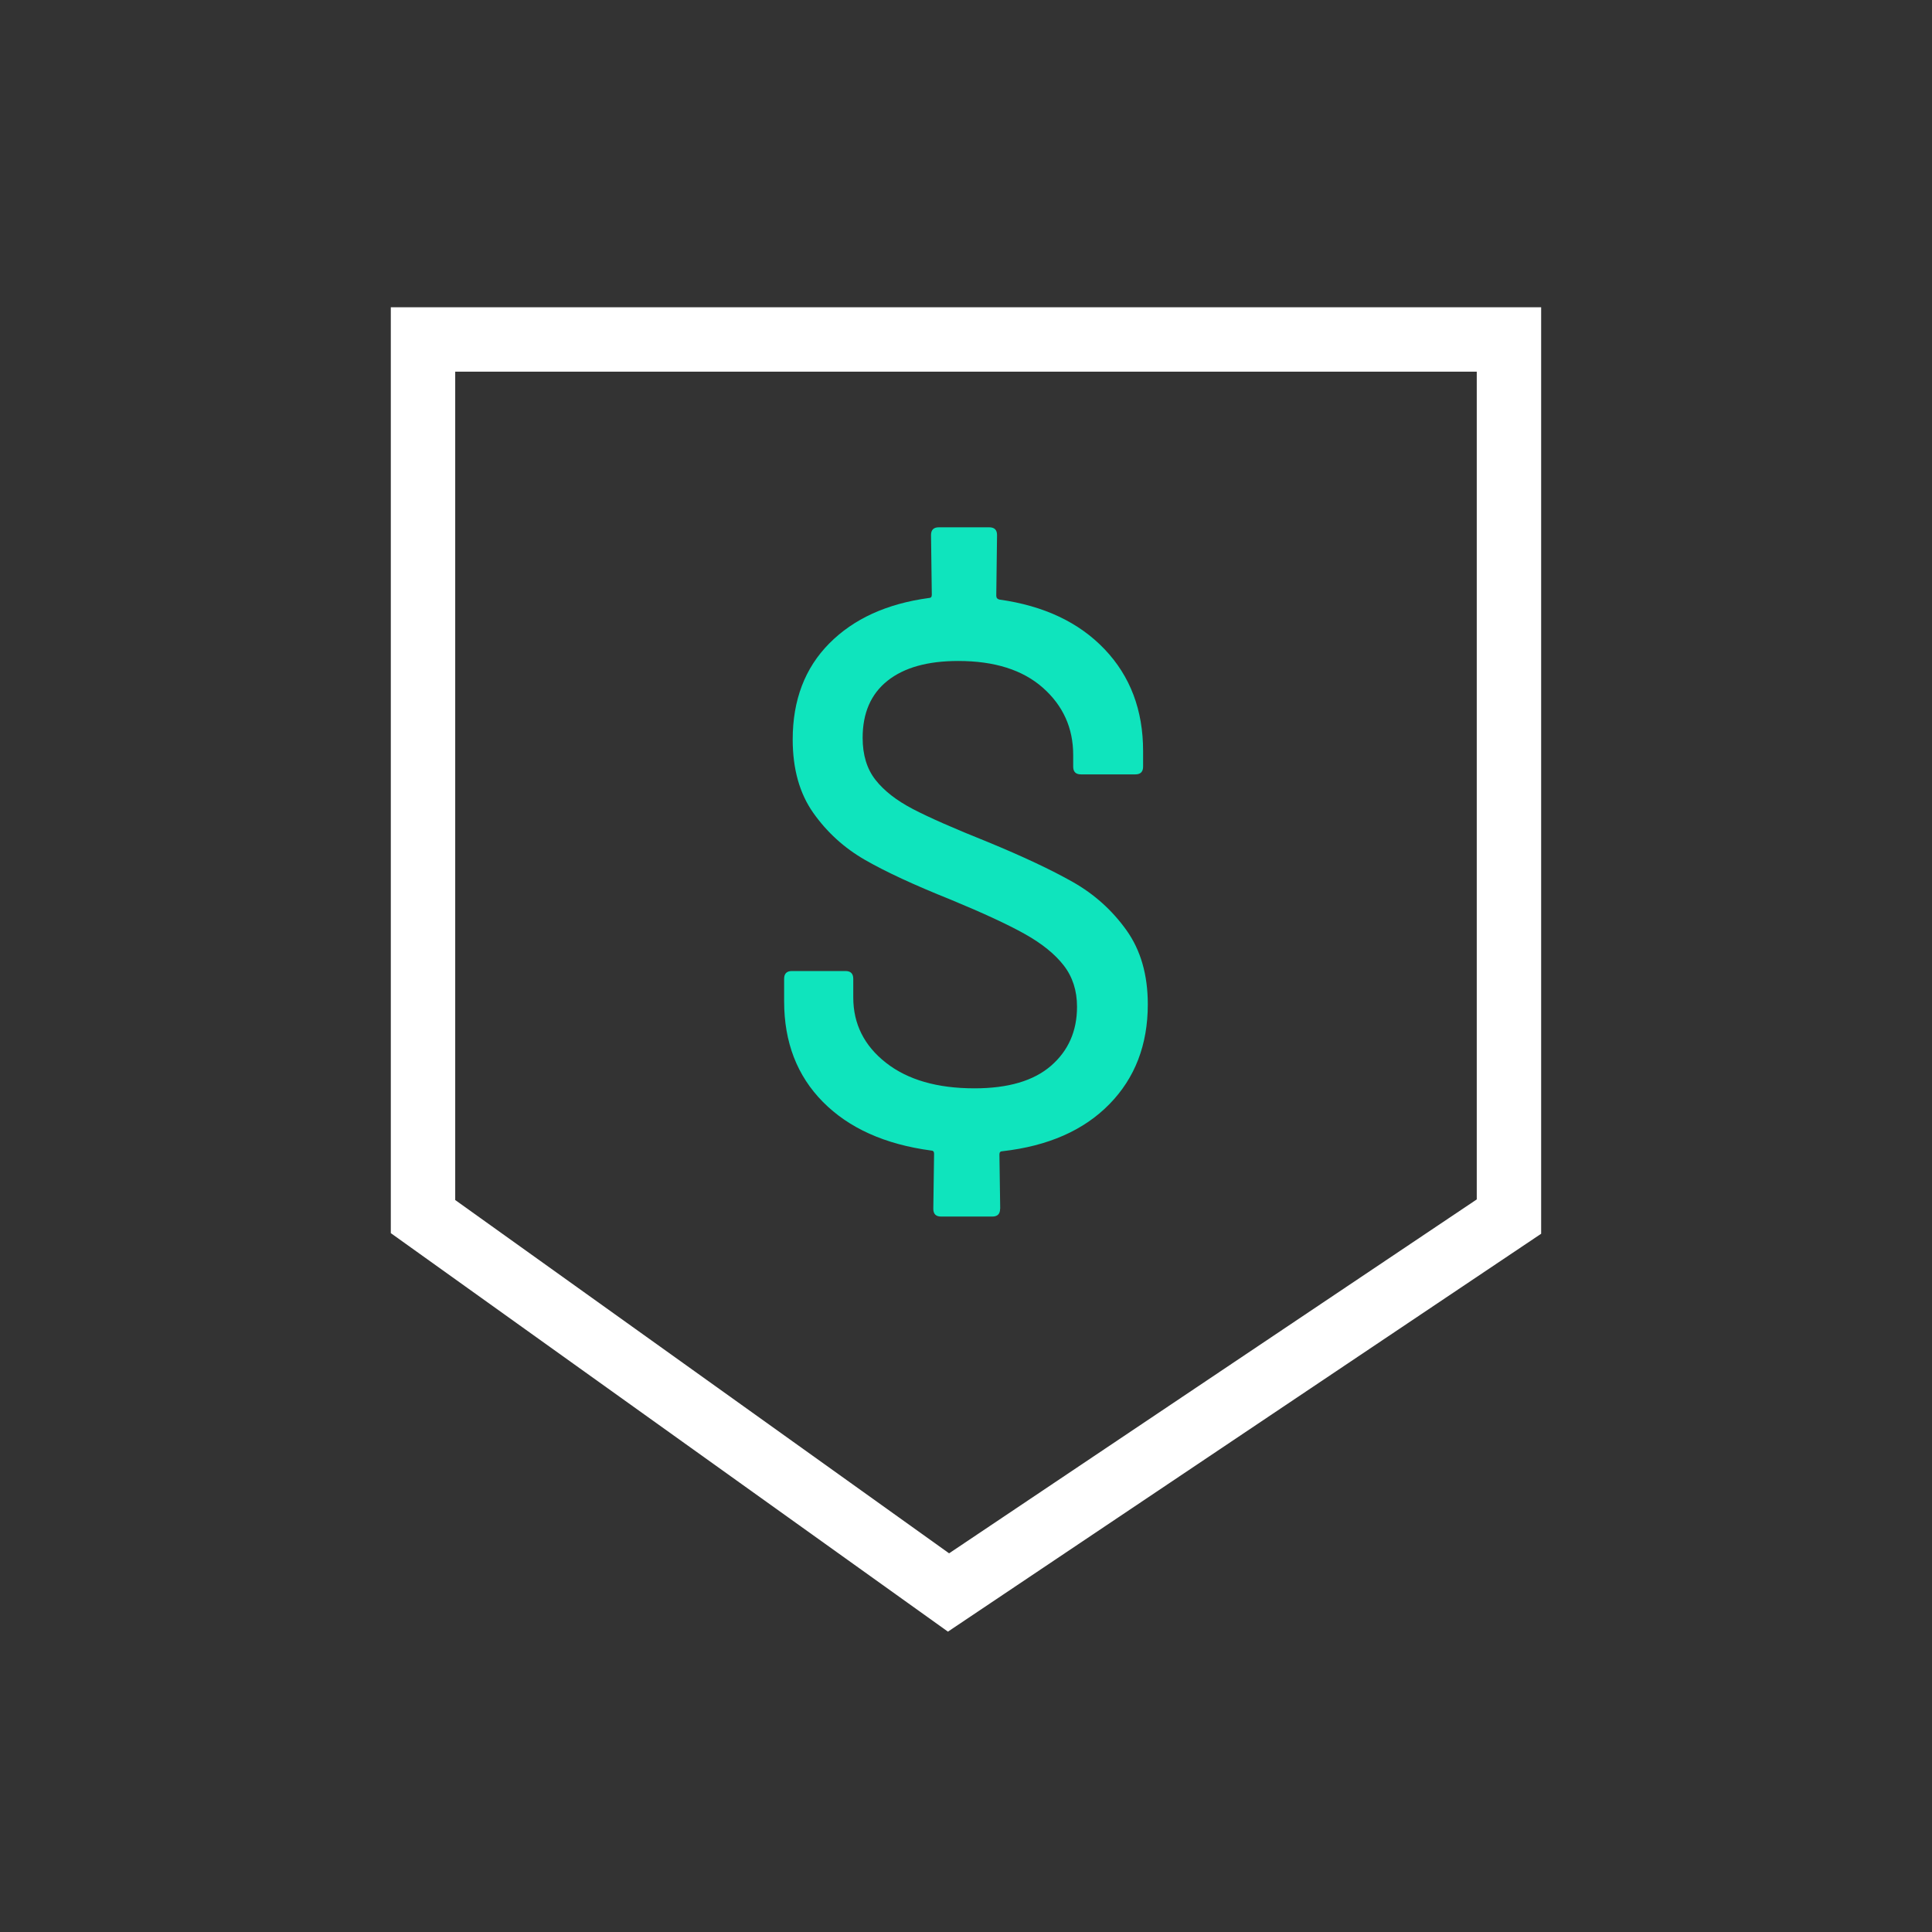
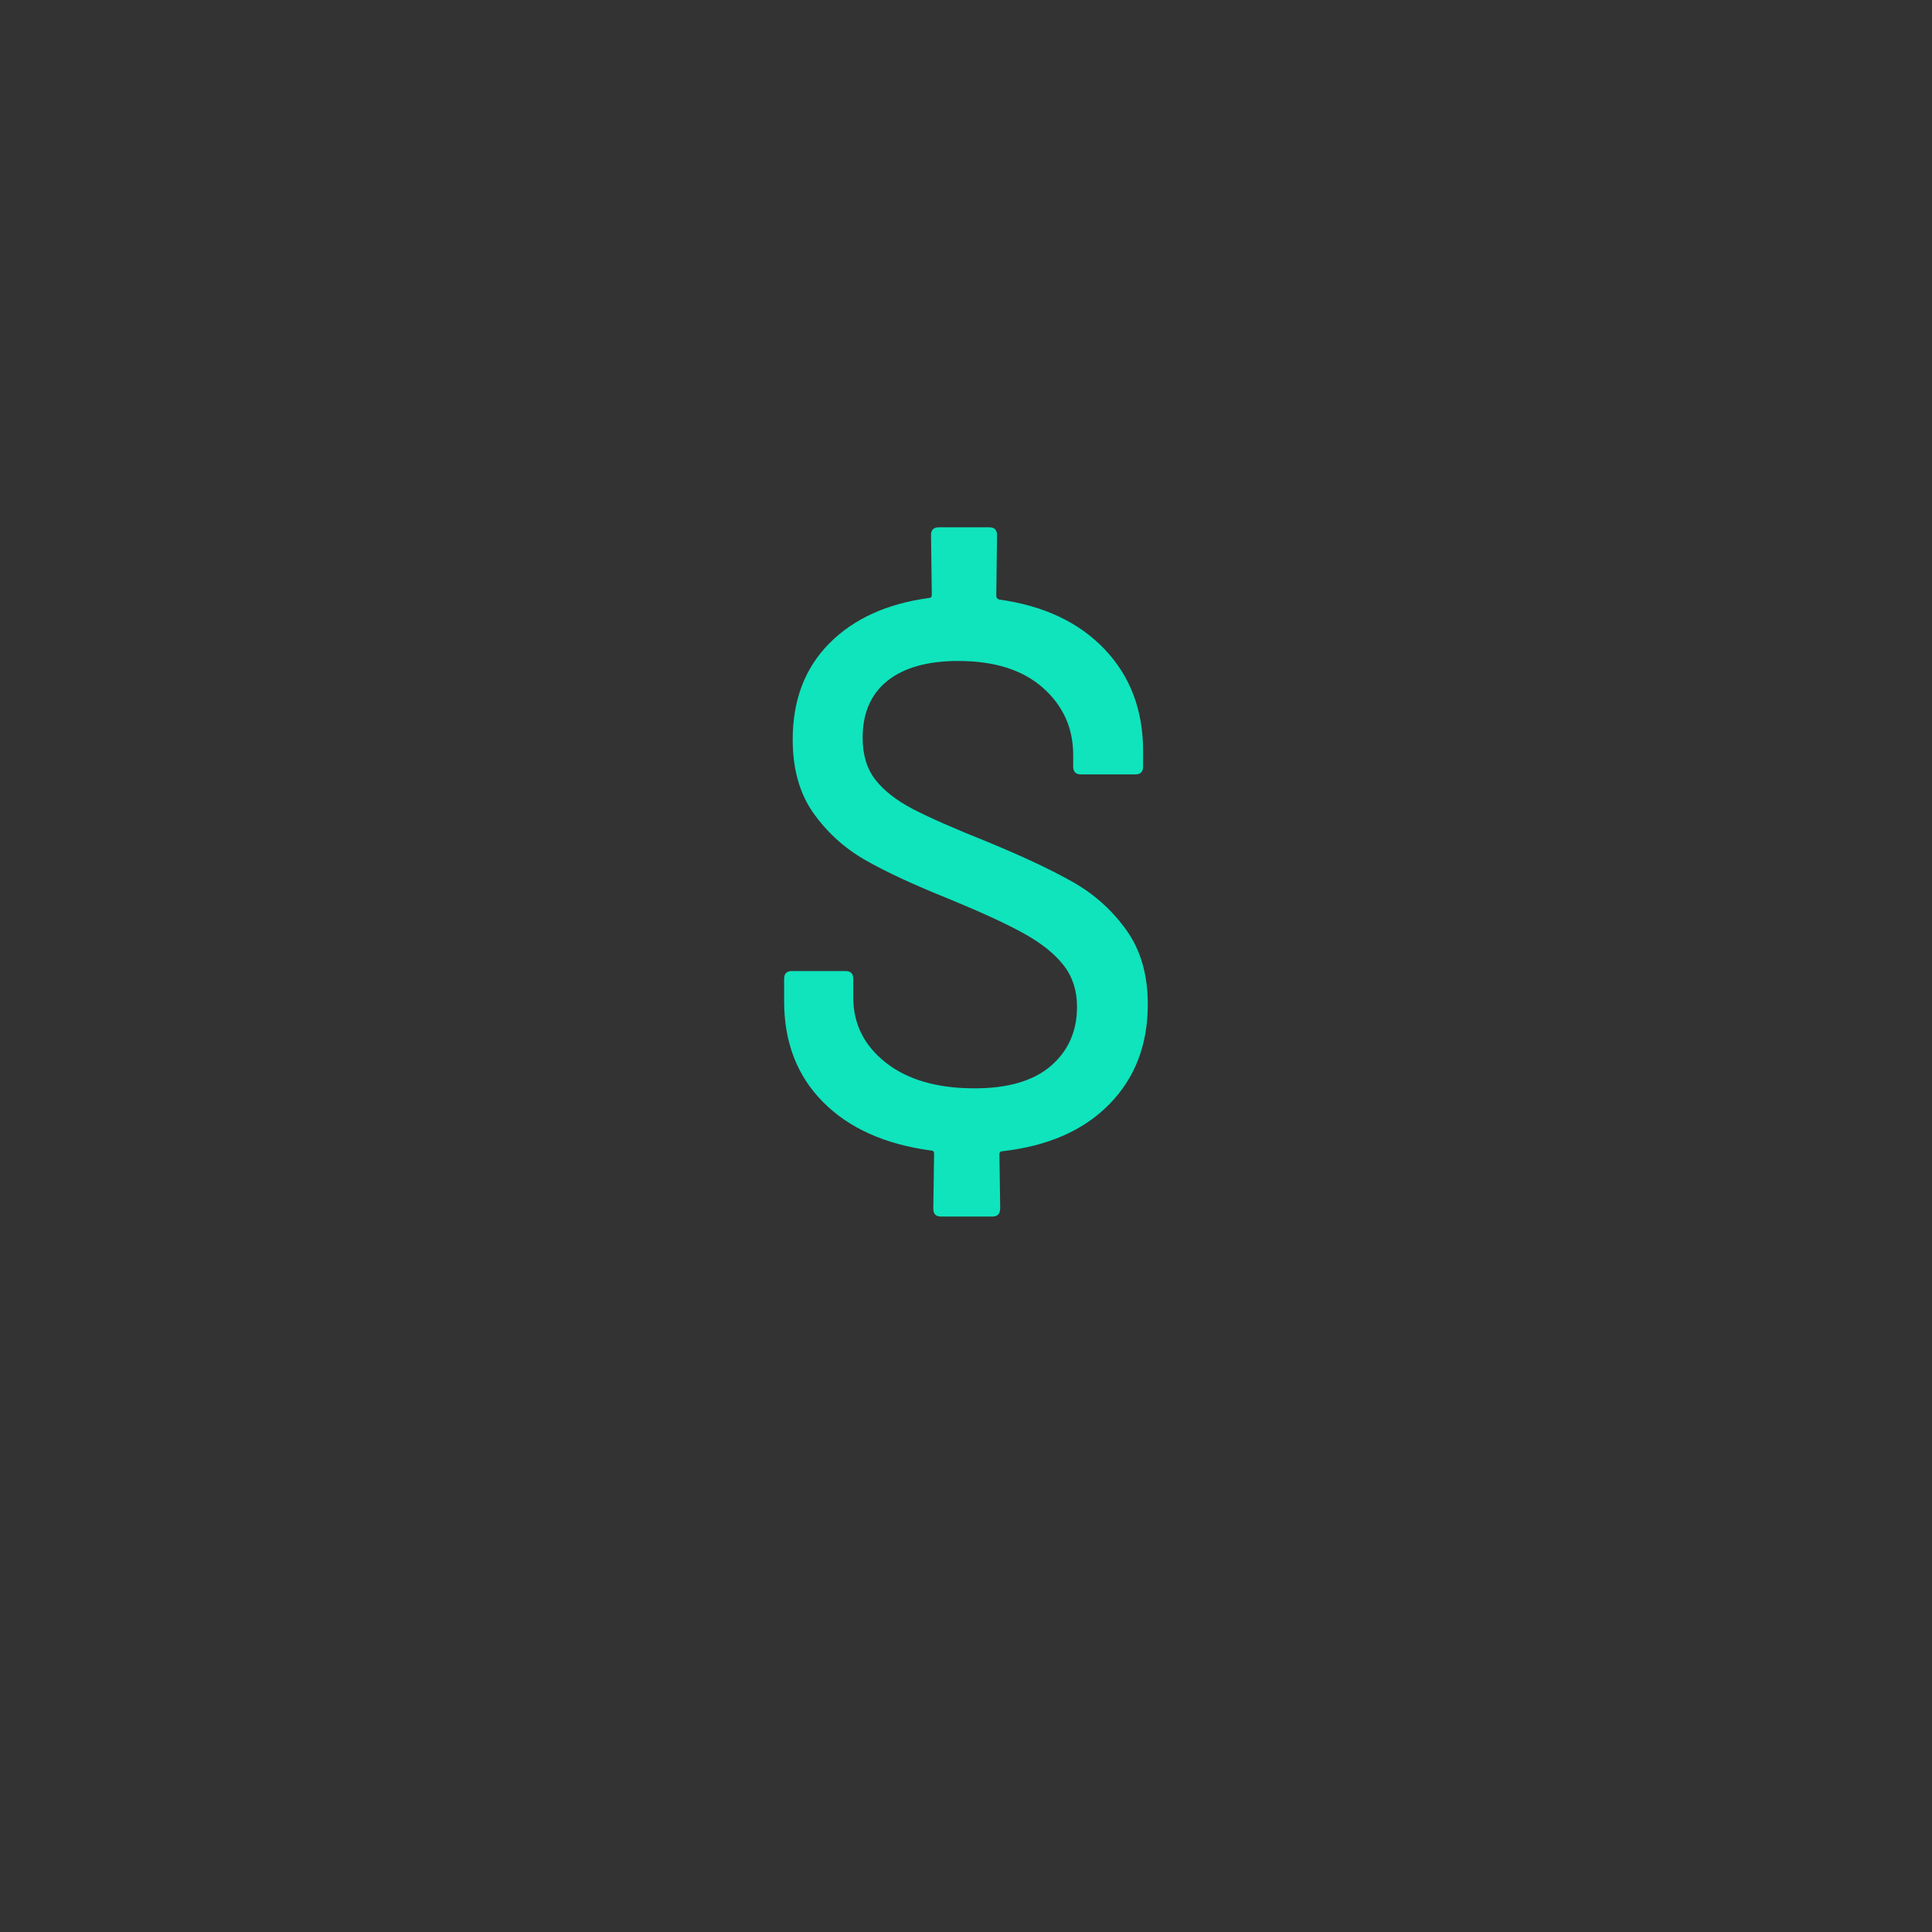
<svg xmlns="http://www.w3.org/2000/svg" viewBox="0 0 600 600">
  <rect x="0" y="0" width="600" height="600" fill="#333333" stroke="none" />
  <defs>
    <style>
      .cls-1 {
        fill: none;
      }

      .cls-2 {
        fill: #fff;
      }

      .cls-3 {
        fill: #0fe4bd;
      }
    </style>
  </defs>
  <g id="Icon_Set_-_Negative" data-name="Icon Set - Negative">
    <g id="frame">
      <g id="frame-2" data-name="frame">
        <rect class="cls-1" x="0" y="0" width="600" height="600" />
      </g>
    </g>
  </g>
  <g id="Icon_Set_-_Positive" data-name="Icon Set - Positive">
    <g>
-       <path class="cls-1" d="M458.62,372.49V115.43H141.37v257.25l153.38,109.72,163.87-109.91ZM289.87,375.37l.24-17.13c0-.64-.32-.97-.97-.97-14.32-1.93-25.5-6.96-33.54-15.08-8.04-8.12-12.06-18.54-12.06-31.25v-7c0-1.61.8-2.41,2.41-2.41h16.65c1.61,0,2.41.81,2.41,2.41v5.79c0,8.2,3.38,14.96,10.13,20.27,6.76,5.31,15.93,7.96,27.51,7.96,10.46,0,18.38-2.33,23.77-7,5.39-4.66,8.08-10.78,8.08-18.34,0-4.98-1.37-9.25-4.1-12.79-2.74-3.54-6.76-6.79-12.06-9.77-5.31-2.97-13.03-6.55-23.16-10.74-11.26-4.5-20.11-8.6-26.54-12.31-6.44-3.7-11.79-8.57-16.05-14.6-4.26-6.03-6.39-13.63-6.39-22.8,0-12.22,3.78-22.16,11.34-29.8,7.56-7.64,17.86-12.34,30.89-14.12.64,0,.97-.32.97-.97l-.24-18.58c0-1.61.8-2.41,2.41-2.41h15.68c1.61,0,2.41.81,2.41,2.41l-.24,18.82c0,.64.32,1.05.96,1.21,13.83,1.93,24.73,7.08,32.7,15.44,7.96,8.37,11.94,18.9,11.94,31.61v4.83c0,1.61-.81,2.41-2.41,2.41h-16.89c-1.61,0-2.41-.8-2.41-2.41v-3.62c0-8.36-3.14-15.32-9.41-20.87s-15.04-8.32-26.3-8.32c-9.49,0-16.81,2.05-21.96,6.15-5.15,4.1-7.72,10.01-7.72,17.73,0,5.31,1.33,9.65,3.98,13.03s6.51,6.39,11.58,9.05,12.83,6.07,23.29,10.25c10.94,4.51,19.74,8.65,26.42,12.43,6.67,3.78,12.22,8.77,16.65,14.96,4.42,6.2,6.64,13.88,6.64,23.04,0,12.55-3.98,22.89-11.94,31.01-7.96,8.12-19.02,12.99-33.18,14.6-.64,0-.96.32-.96.96l.24,16.89c0,1.61-.81,2.41-2.41,2.41h-15.92c-1.61,0-2.41-.81-2.41-2.41Z" />
      <path class="cls-3" d="M310.62,375.37l-.24-16.89c0-.64.32-.96.96-.96,14.15-1.61,25.22-6.47,33.18-14.6,7.96-8.12,11.94-18.46,11.94-31.01,0-9.17-2.21-16.85-6.64-23.04-4.43-6.19-9.98-11.18-16.65-14.96-6.68-3.78-15.48-7.92-26.42-12.43-10.46-4.18-18.22-7.6-23.29-10.25s-8.93-5.67-11.58-9.05-3.98-7.72-3.98-13.03c0-7.72,2.57-13.63,7.72-17.73,5.15-4.1,12.46-6.15,21.96-6.15,11.26,0,20.03,2.77,26.3,8.32s9.41,12.51,9.41,20.87v3.62c0,1.61.8,2.41,2.41,2.41h16.89c1.61,0,2.41-.8,2.41-2.41v-4.83c0-12.71-3.98-23.24-11.94-31.61-7.96-8.36-18.86-13.51-32.7-15.44-.64-.16-.96-.56-.96-1.21l.24-18.82c0-1.61-.81-2.41-2.41-2.41h-15.68c-1.61,0-2.41.81-2.41,2.41l.24,18.58c0,.65-.32.97-.97.97-13.03,1.77-23.33,6.48-30.89,14.12-7.56,7.64-11.34,17.58-11.34,29.8,0,9.17,2.13,16.77,6.39,22.8,4.26,6.03,9.61,10.9,16.05,14.6,6.43,3.7,15.28,7.8,26.54,12.31,10.13,4.19,17.86,7.76,23.16,10.74,5.31,2.98,9.33,6.24,12.06,9.77,2.73,3.54,4.1,7.8,4.1,12.79,0,7.56-2.7,13.67-8.08,18.34-5.39,4.67-13.31,7-23.77,7-11.58,0-20.75-2.65-27.51-7.96-6.76-5.31-10.13-12.07-10.13-20.27v-5.79c0-1.61-.81-2.41-2.41-2.41h-16.65c-1.61,0-2.41.81-2.41,2.41v7c0,12.71,4.02,23.13,12.06,31.25,8.04,8.12,19.22,13.15,33.54,15.08.64,0,.97.32.97.97l-.24,17.13c0,1.61.8,2.41,2.41,2.41h15.92c1.61,0,2.41-.81,2.41-2.41Z" />
-       <path class="cls-2" d="M478.62,383.16V95.43H121.37v287.53l173.02,123.76,184.23-123.57ZM141.37,115.43h317.25v257.06l-163.87,109.91-153.38-109.72V115.43Z" />
    </g>
  </g>
</svg>